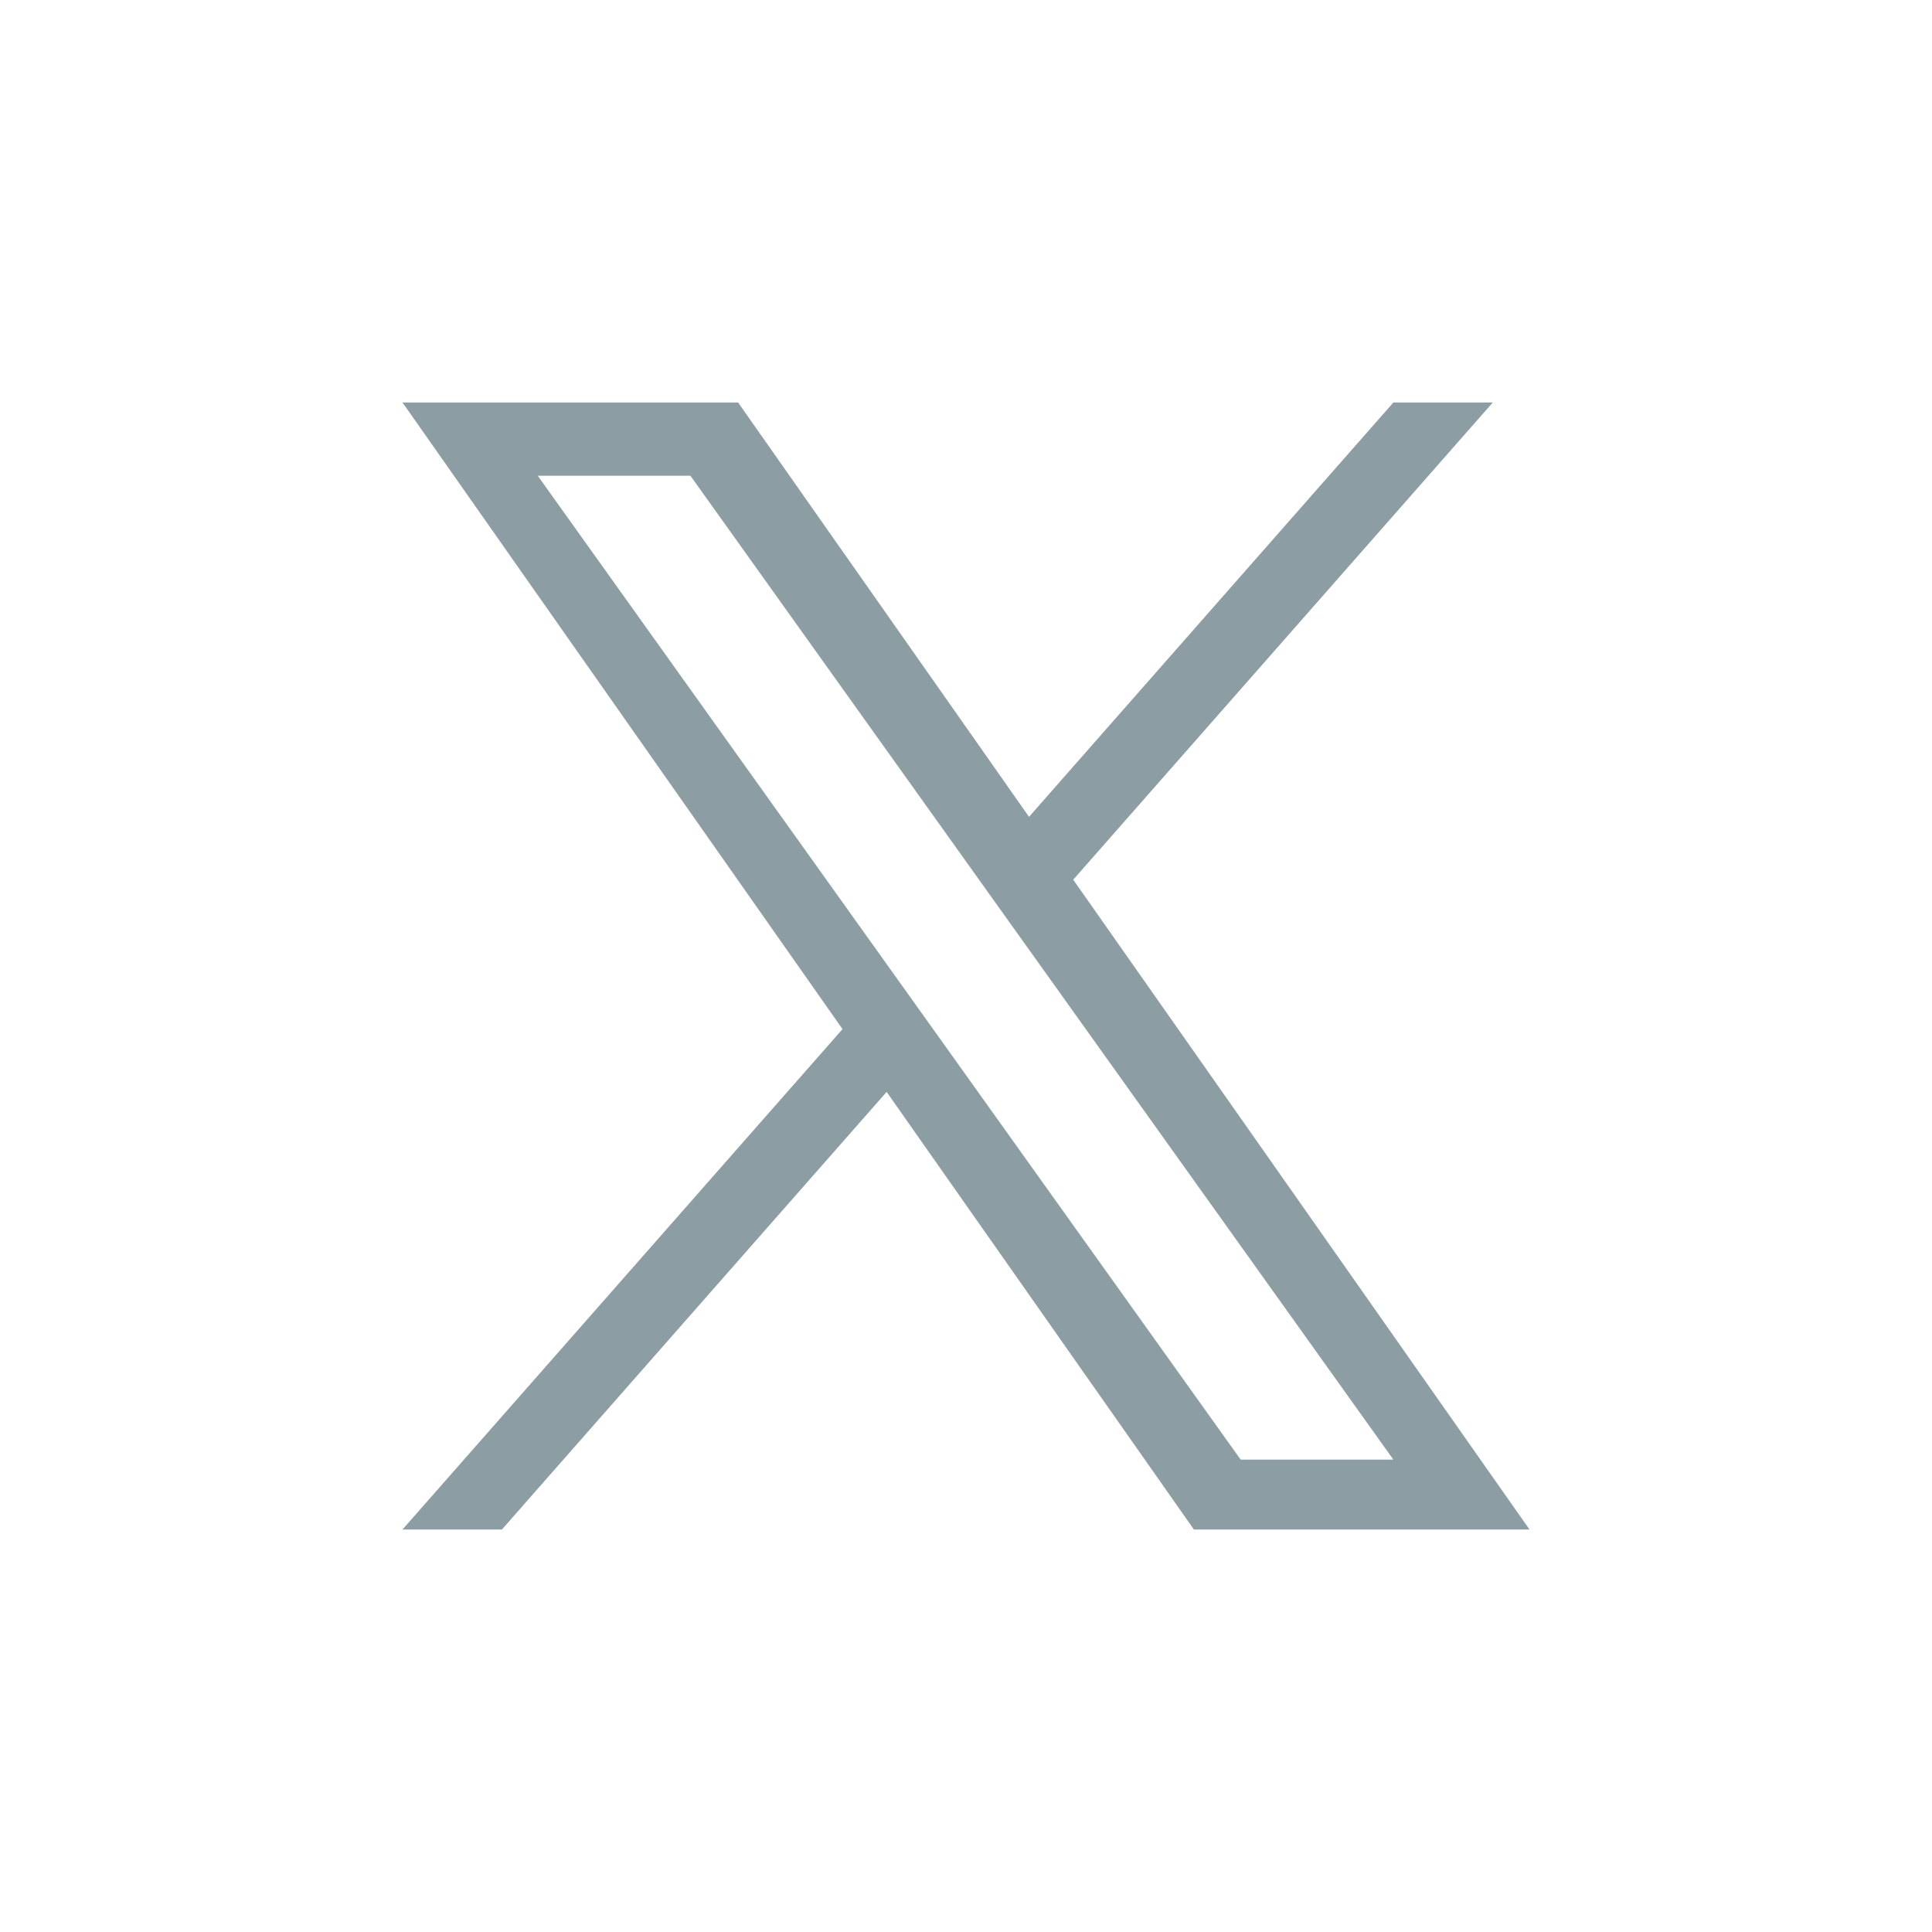
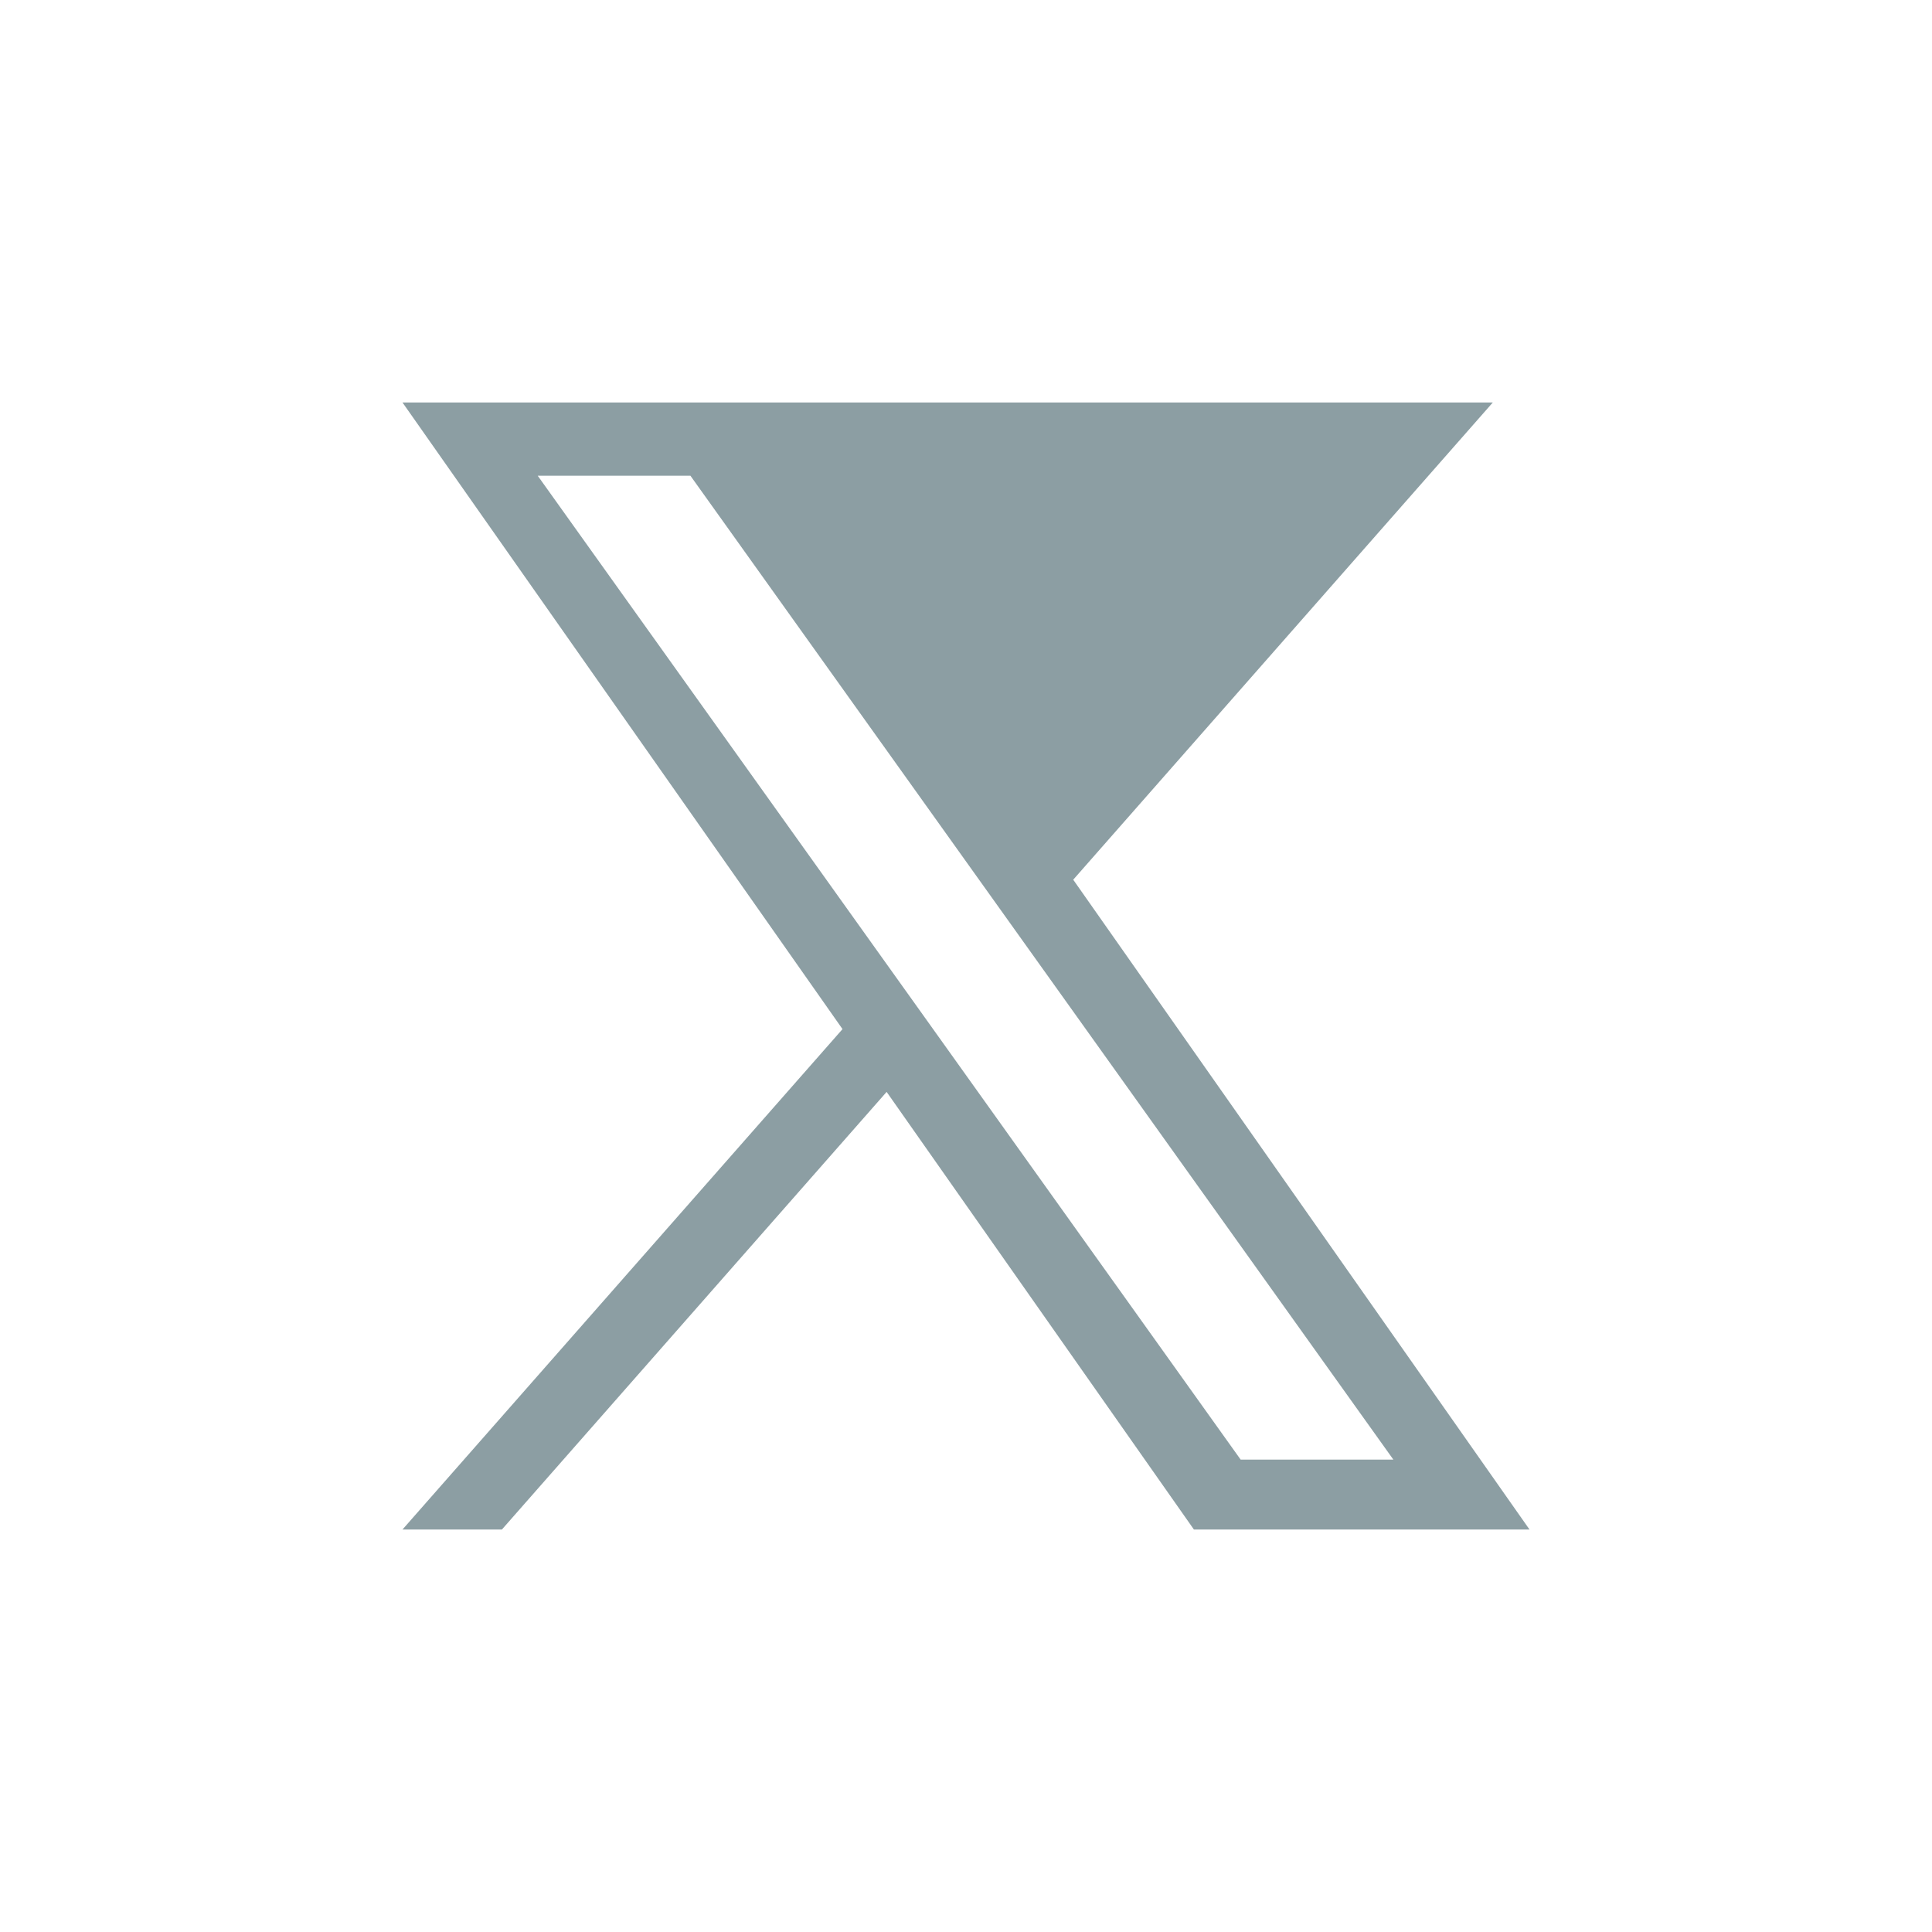
<svg xmlns="http://www.w3.org/2000/svg" width="24" height="24" viewBox="0 0 24 24" fill="none">
-   <path d="M13.332 10.928L18.544 5H17.309L12.783 10.147L9.169 5H5L10.466 12.784L5 19H6.235L11.014 13.564L14.831 19H19L13.332 10.928H13.332ZM11.64 12.852L6.68 5.91H8.577L17.309 18.132H15.412L11.64 12.852V12.852Z" fill="#8C9EA3" />
+   <path d="M13.332 10.928L18.544 5H17.309L9.169 5H5L10.466 12.784L5 19H6.235L11.014 13.564L14.831 19H19L13.332 10.928H13.332ZM11.64 12.852L6.68 5.91H8.577L17.309 18.132H15.412L11.64 12.852V12.852Z" fill="#8C9EA3" />
</svg>